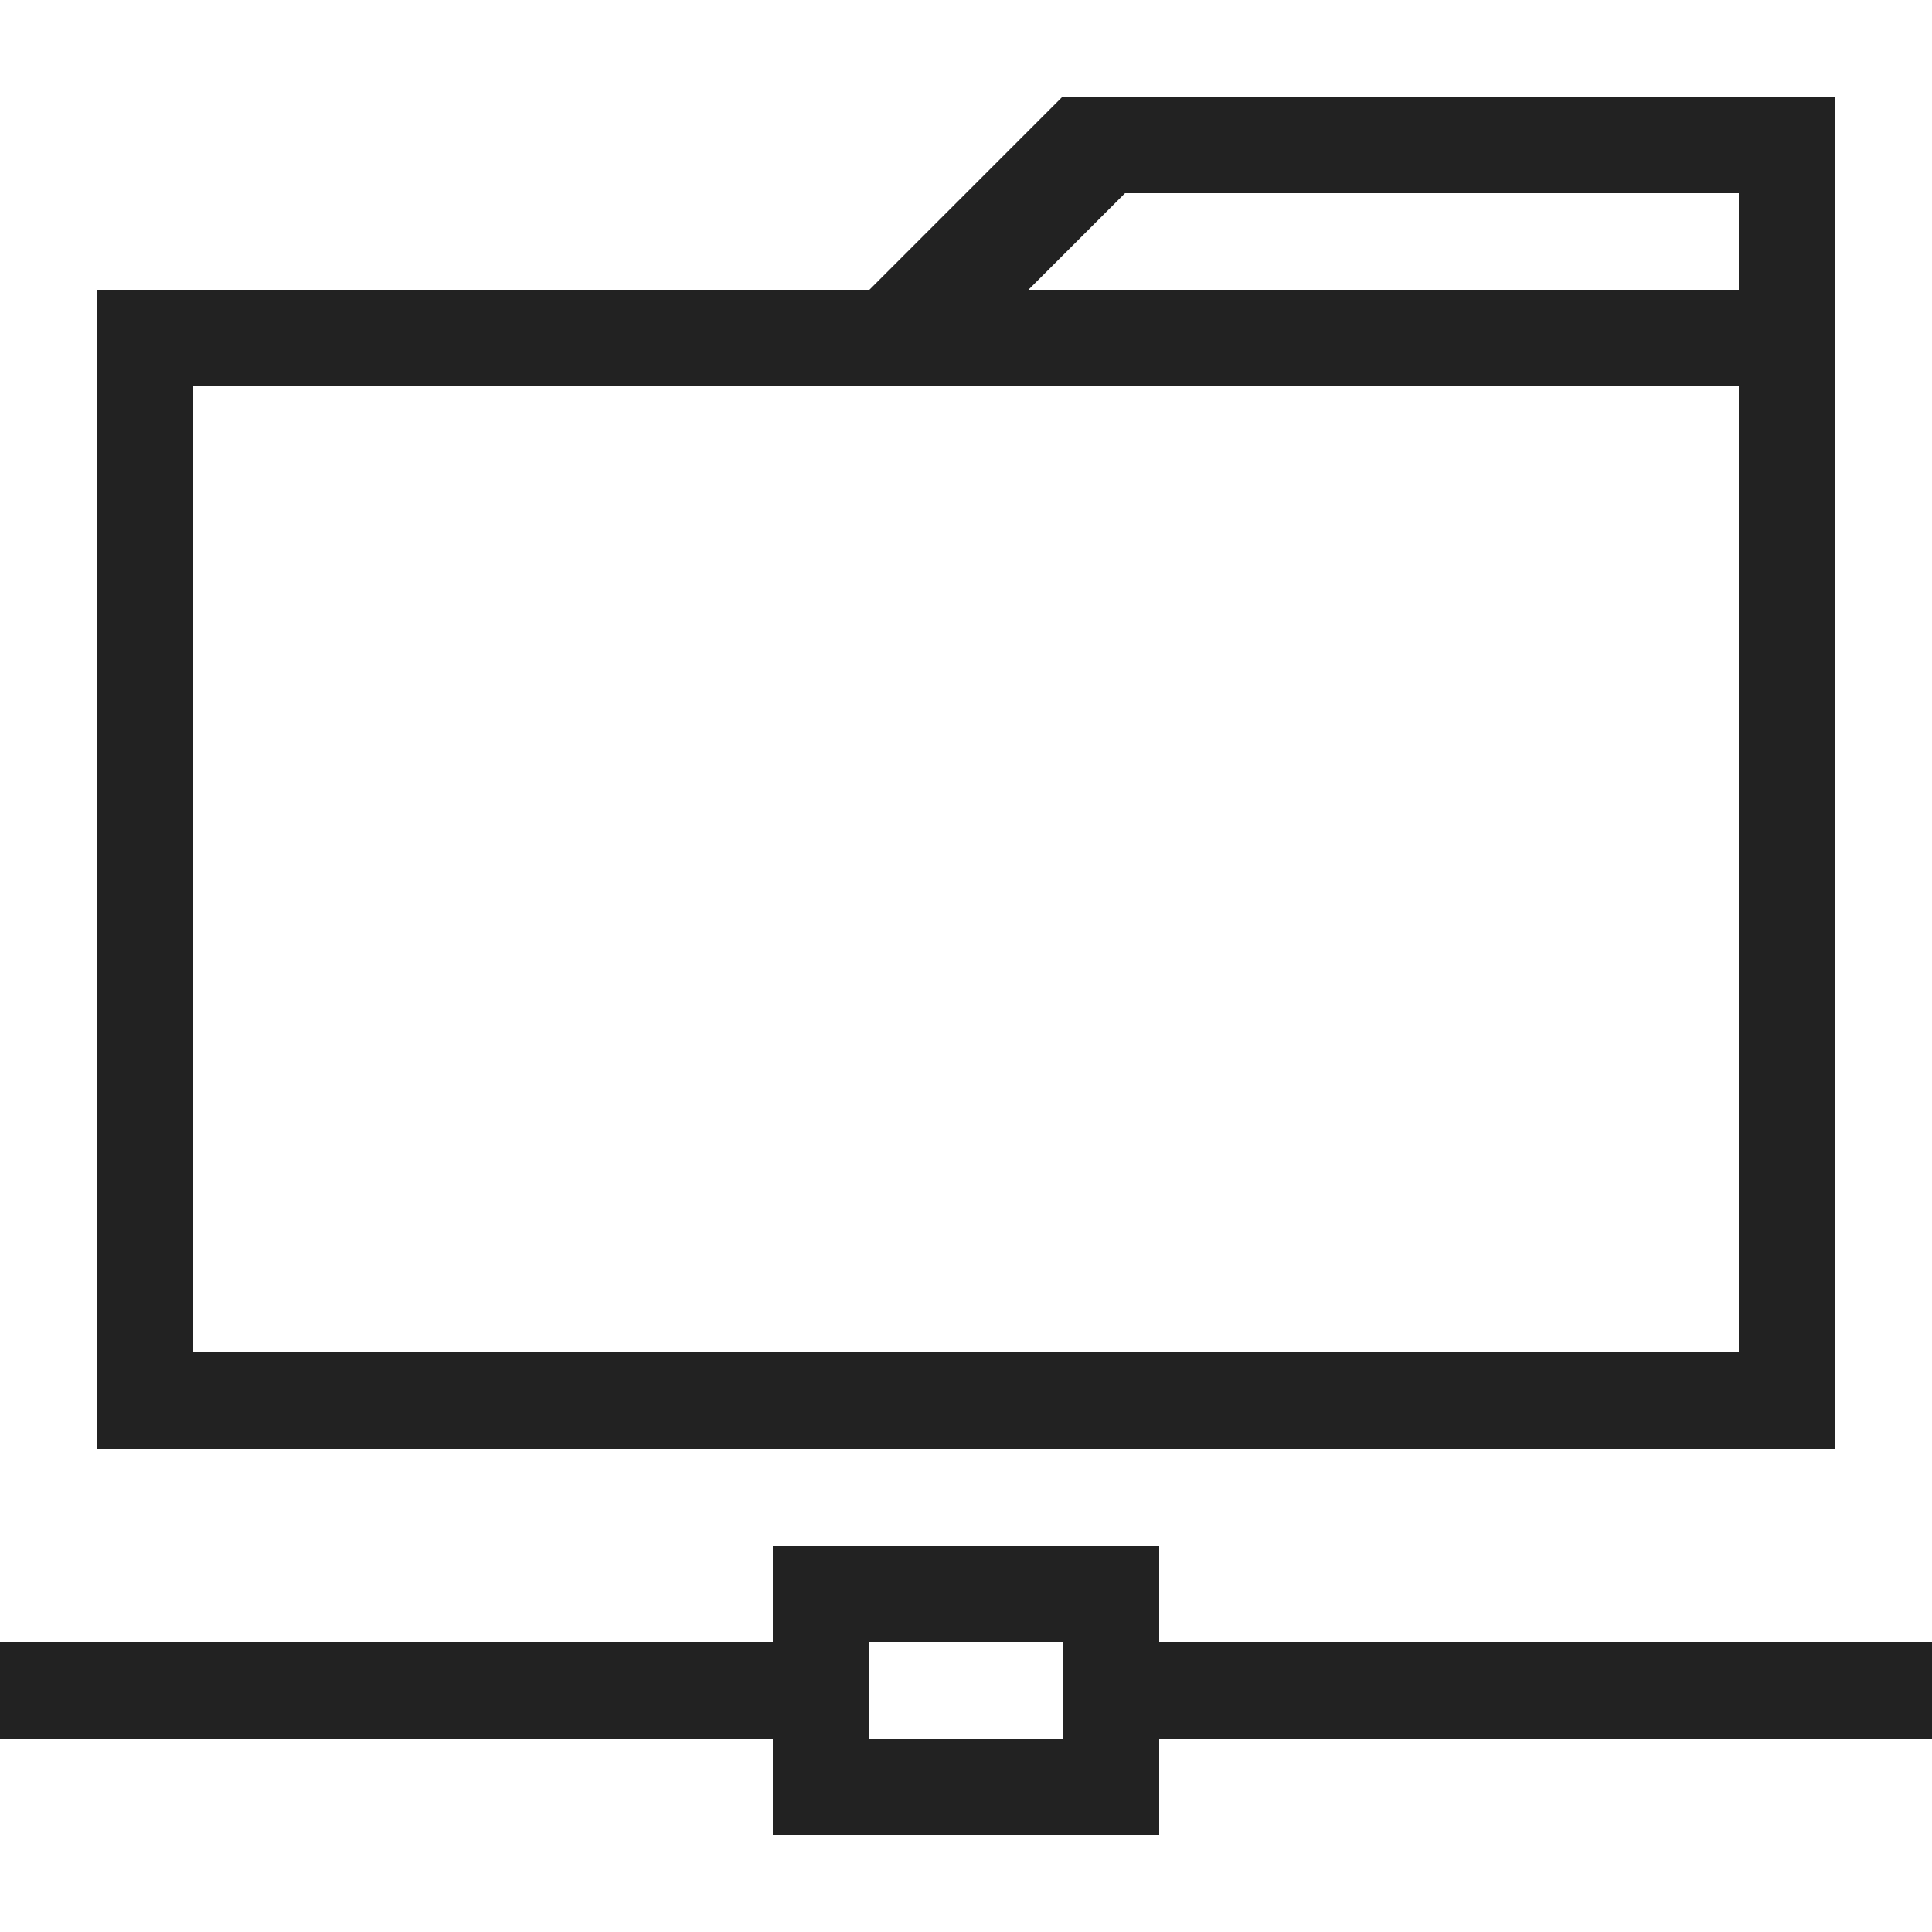
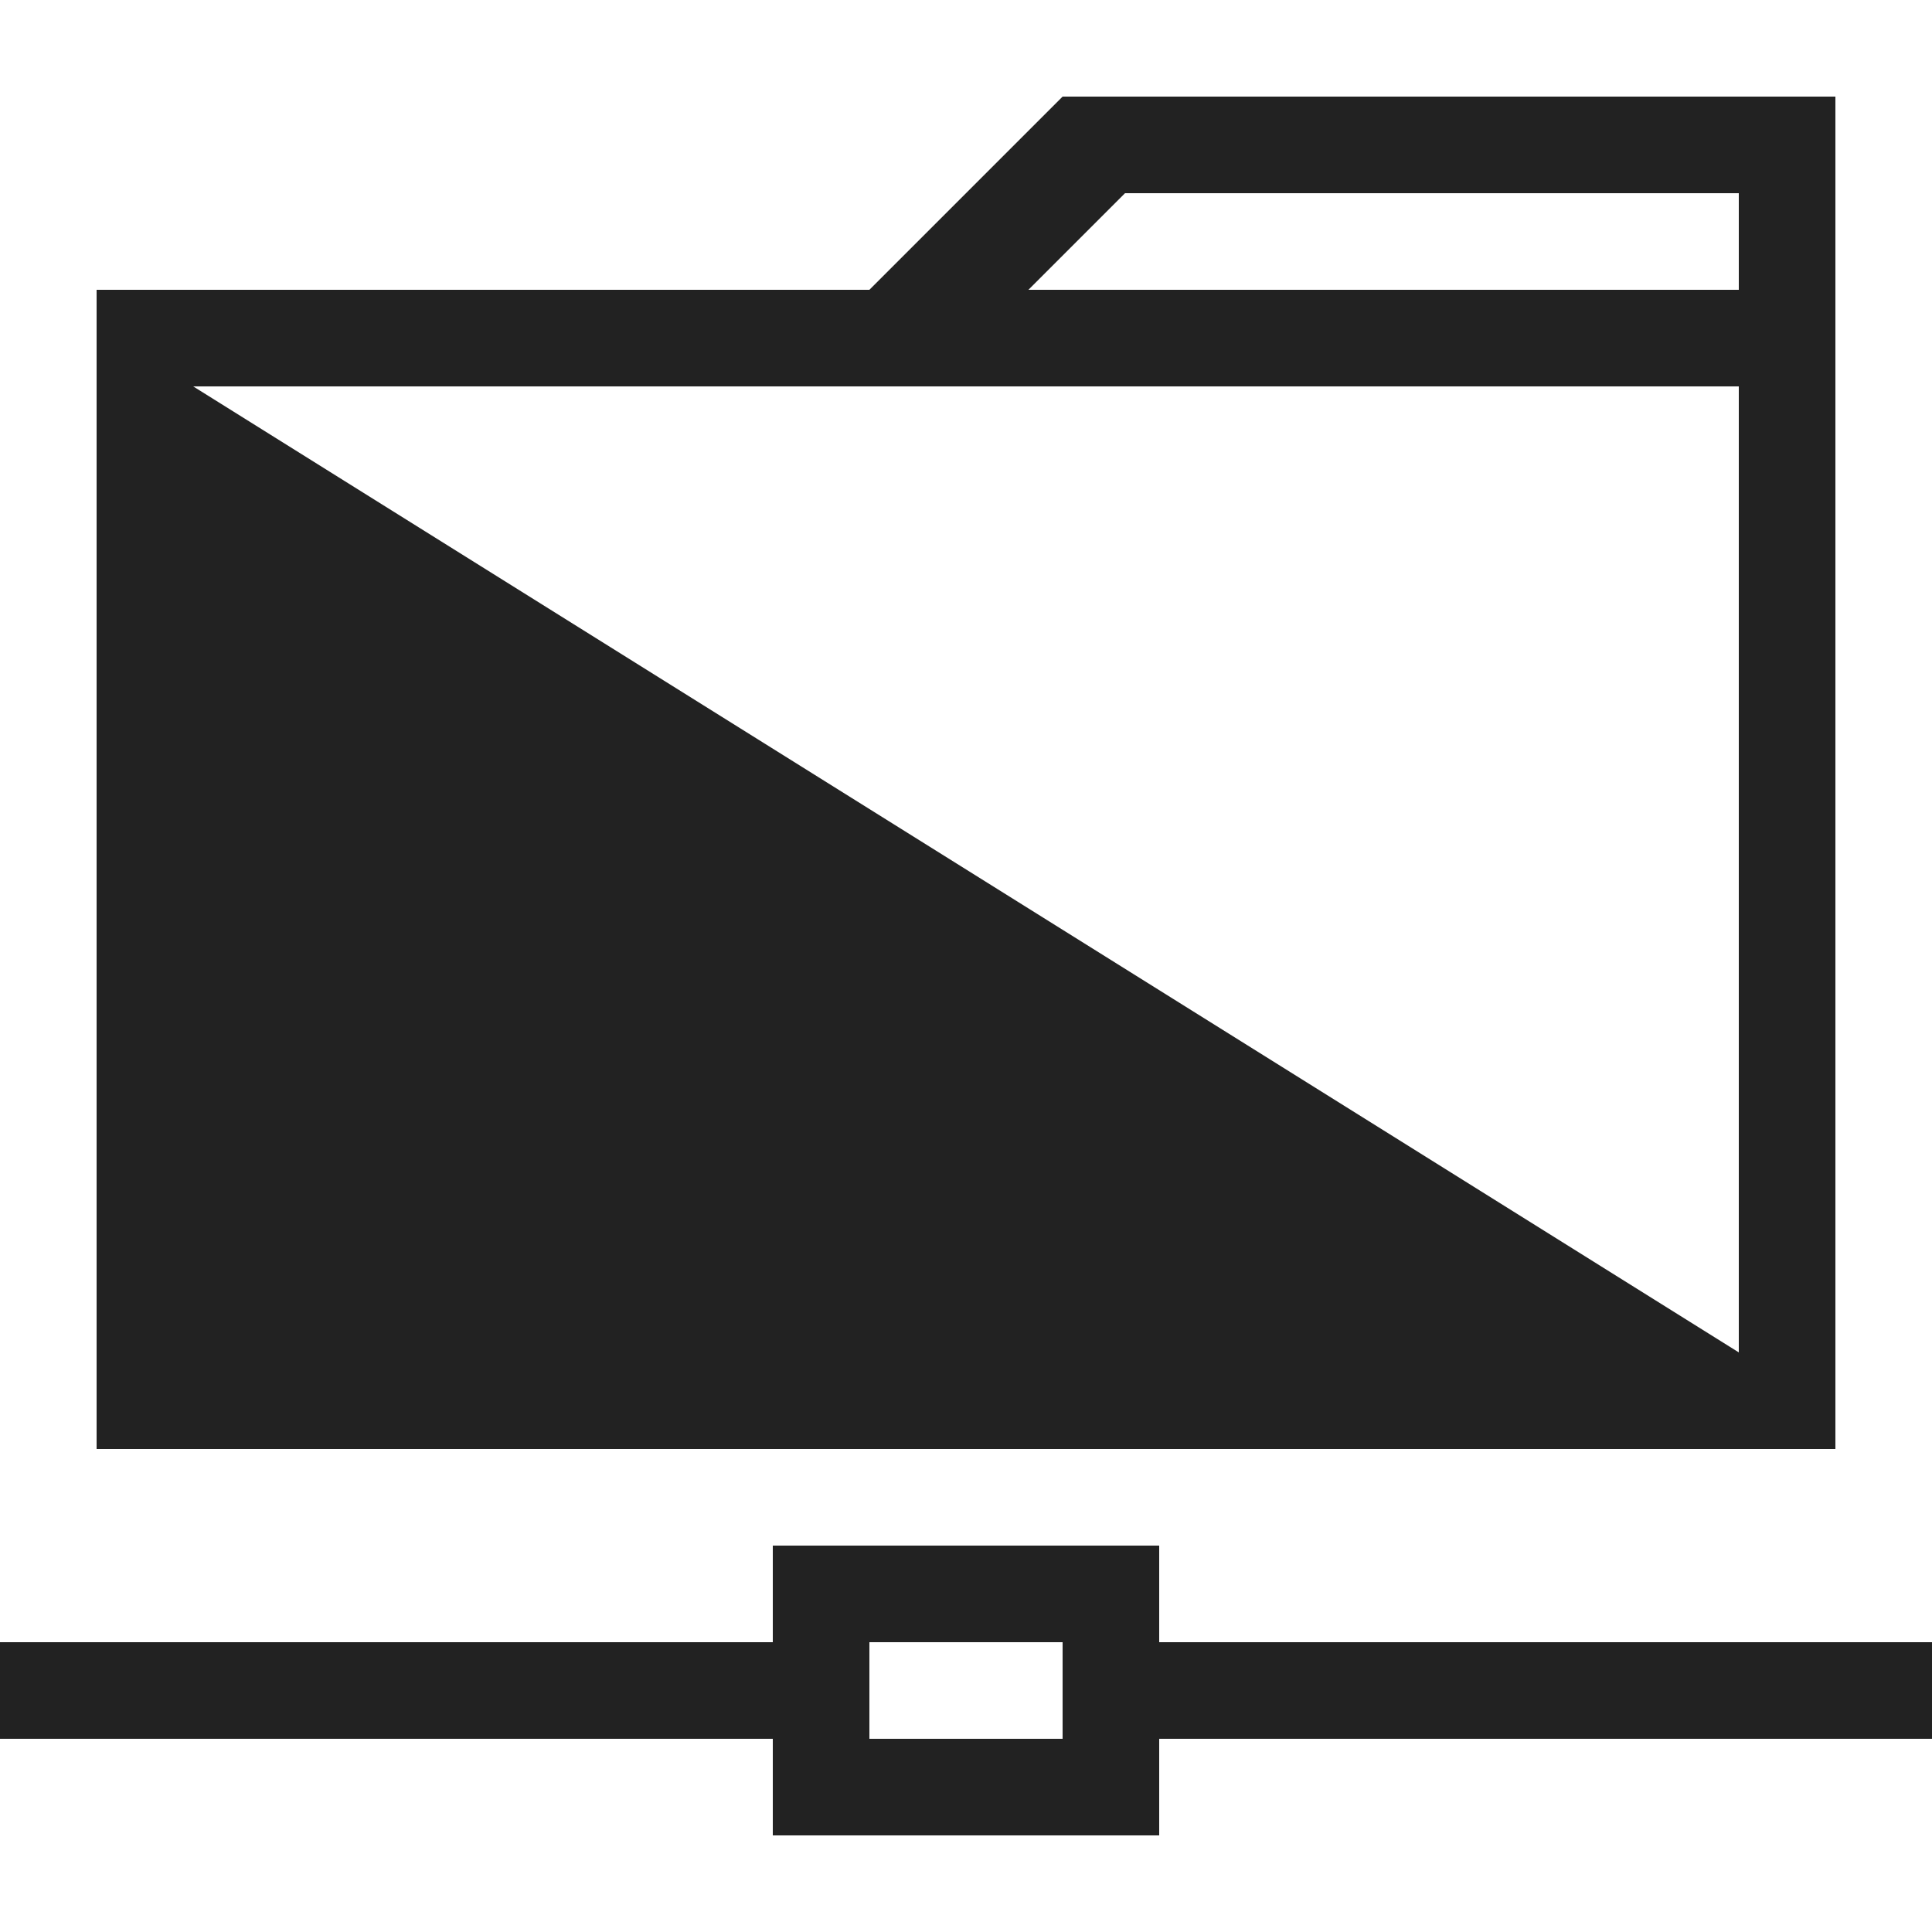
<svg xmlns="http://www.w3.org/2000/svg" width="800px" height="800px" viewBox="0 0 20 20" version="1.1">
  <g id="layer1">
-     <path d="M 11,1 9,3 H 1 V 15 H 19 V 3 1 Z m 0.646,1 H 18 V 3 H 10.646 Z M 2,4 H 18 V 14 H 2 Z m 6,12 v 1 H 0 v 1 h 8 v 1 h 4 v -1 h 8 v -1 h -8 v -1 z m 1,1 h 2 v 1 H 9 Z" style="fill:#222222; fill-opacity:1; stroke:none; stroke-width:0px;" />
+     <path d="M 11,1 9,3 H 1 V 15 H 19 V 3 1 Z m 0.646,1 H 18 V 3 H 10.646 Z M 2,4 H 18 V 14 Z m 6,12 v 1 H 0 v 1 h 8 v 1 h 4 v -1 h 8 v -1 h -8 v -1 z m 1,1 h 2 v 1 H 9 Z" style="fill:#222222; fill-opacity:1; stroke:none; stroke-width:0px;" />
  </g>
</svg>